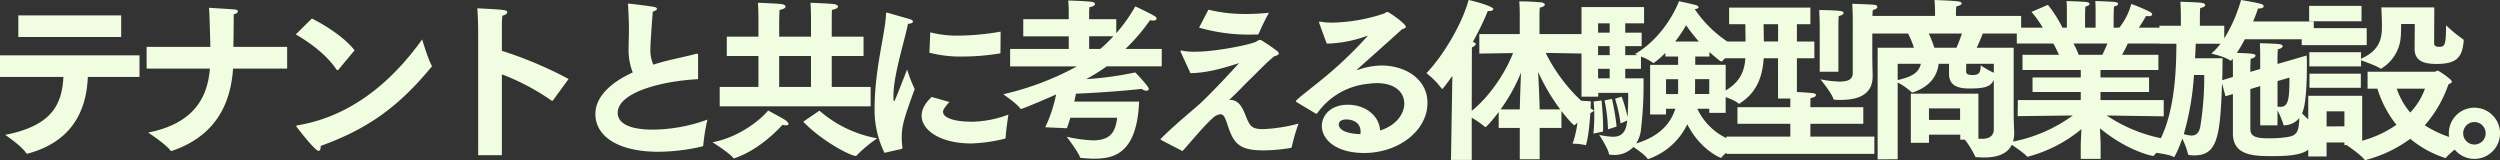
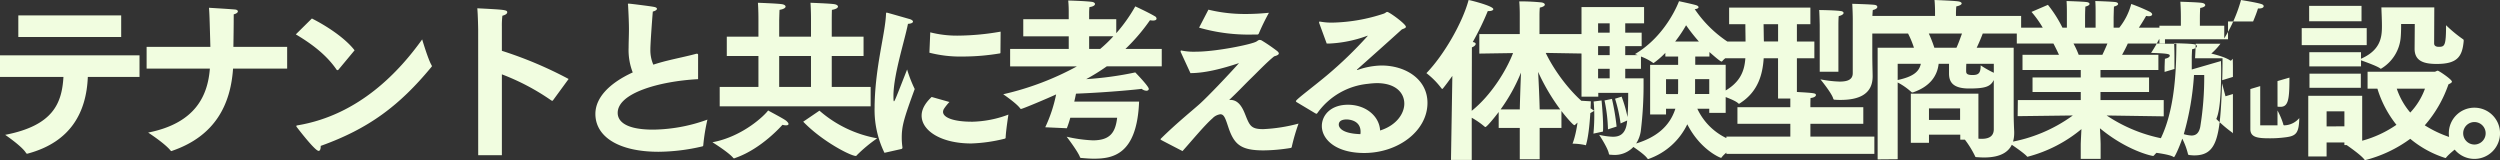
<svg xmlns="http://www.w3.org/2000/svg" width="751.972" height="48.152" viewBox="0 0 751.972 48.152">
  <rect x="0" y="0" width="751.972" height="48.152" fill="#333333" stroke="none" />
-   <path id="Path_196254" data-name="Path 196254" d="M10.712,13.344h30.94v-6.5H10.712ZM5.2,25.356H24.284c-.468,7.852-3.016,14.612-17.524,17.42,0,0,5.044,3.432,6.24,5.408.156.208.208.26.364.26a.565.565,0,0,0,.26-.052c12.9-3.484,17.576-12.48,17.992-23.036H47.164v-6.5H5.2Zm44.1-2.5H68.328c-.624,7.956-4.16,16.38-18.564,19.24,0,0,4.836,3.12,6.656,5.3a.538.538,0,0,0,.364.26c.1,0,.156-.052.26-.1C69.992,43.088,74.568,33.572,75.3,22.86H91.572V16.308H75.4c.052-2.964.1-6.4.1-9.776.832-.208,1.248-.572,1.248-.884,0-.26-.26-.52-.832-.572-1.716-.156-7.852-.52-7.852-.52.156,2.184.156,2.392.416,11.752H49.3Zm44.876-10.3c4.368,2.6,9.048,5.928,12.22,10.556a.376.376,0,0,0,.312.208c.1,0,.156-.052.26-.1l4.888-5.876c-2.86-3.692-8.32-7.28-12.844-9.568Zm38.012,1.508c-6.812,9.516-18.876,22.724-37.44,25.844-.312.052-.416.1-.416.208a.622.622,0,0,0,.208.416c.312.416,5.408,7.072,6.5,7.072.416,0,.624-.572.624-1.3V46.1c14.4-5.148,23.66-12.064,33.28-23.712.1-.1.156-.156.156-.26a.739.739,0,0,0-.1-.312C133.952,20.052,132.184,14.072,132.184,14.072Zm16.848,34.84h7.124V24.576a68.527,68.527,0,0,1,14.872,7.852.879.879,0,0,0,.26.1.286.286,0,0,0,.26-.156l4.68-6.4A119.739,119.739,0,0,0,156.156,17.5V10.12a24.212,24.212,0,0,1,.156-3.172c1.04-.26,1.456-.676,1.456-1.04,0-.728-.832-.78-9-1.2.208,2.288.26,6.448.26,6.448Zm66.144-30v-.156c0-.26-.1-.364-.364-.364a1.015,1.015,0,0,0-.364.052c-2.028.572-6.032,1.4-8.528,2.028-1.508.364-2.912.78-4.212,1.2a10.9,10.9,0,0,1-.884-4.68c0-1.82.572-9.464.728-11.284.78-.208,1.248-.52,1.248-.832,0-.26-.312-.468-.884-.572-.988-.208-7.176-.988-7.644-.988-.156,0-.208.052-.208.156s.052.208.052.364c.156,2.808.26,5.46.26,7.124,0,2.028-.1,3.9-.1,5.616A18.5,18.5,0,0,0,195.52,24c-7.02,3.224-11.232,7.592-11.232,12.48,0,6.864,7.02,11.388,18.98,11.388a59.044,59.044,0,0,0,13.156-1.612.344.344,0,0,0,.312-.364,57.447,57.447,0,0,1,1.248-7.7,49.269,49.269,0,0,1-16.328,3.016c-10.036,0-10.66-3.692-10.66-5.044,0-5.98,12.584-9.516,24.18-10.14Zm6.5,15.288h45.4V28.372h-11.7V19.064h9.568V13.24h-9.568V8.508s0-2.028.052-3.328c1.3-.208,1.82-.624,1.82-.988,0-.312-.416-.624-1.144-.728-1.4-.208-7.124-.416-7.124-.416.156,2.132.156,4.68.156,4.68V13.24h-9.568V8.3s.052-1.924.1-3.12c1.3-.208,1.82-.624,1.82-.988,0-.312-.416-.624-1.144-.728-1.508-.208-7.176-.416-7.176-.416.156,1.872.156,4.68.156,4.68V13.24h-9.516v5.824h9.516v9.308H221.676Zm25.116,4.628c5.772,5.98,14.3,10.3,15.808,10.3.156,0,.208-.052.364-.26a43.6,43.6,0,0,1,6.084-5.044A35.853,35.853,0,0,1,251.68,35.5Zm-10.556-3.38c-.78,1.2-7.384,7.8-16.744,9.568,0,0,4.628,2.86,6.188,4.628a.376.376,0,0,0,.312.208,1.2,1.2,0,0,0,.468-.156c7.9-2.756,14.092-9.932,14.092-9.932a3.884,3.884,0,0,0,1.04.156c.468,0,.78-.1.78-.416,0-.208-.208-.52-.676-.936C240.968,37.94,236.756,35.756,236.236,35.444Zm3.328-7.072V19.064h9.568v9.308Zm45.188-10.3A37.393,37.393,0,0,0,294.84,19.22a68.146,68.146,0,0,0,11.076-.936c.156,0,.208-.1.208-.26l.052-6.292a77.164,77.164,0,0,1-12.532,1.2,32.772,32.772,0,0,1-8.632-.988Zm.676,13.312c-1.092,1.04-3.016,3.068-3.016,5.616,0,4.524,5.824,8.372,14.924,8.372a47.219,47.219,0,0,0,10.14-1.456.345.345,0,0,0,.208-.26c.052-1.976.832-6.968.832-6.968A32.613,32.613,0,0,1,297.8,38.824h-.312c-5.46,0-8.632-1.248-8.632-2.964a1.917,1.917,0,0,1,.26-.884,14.345,14.345,0,0,1,1.664-2.08Zm-9.1,15.652a.4.4,0,0,0,.312-.416v-.1a19.971,19.971,0,0,1-.208-2.86c0-3.536.624-5.72,3.9-14.664a39.735,39.735,0,0,1-2.288-5.876c-3.38,8.632-3.744,9.568-3.952,9.568-.156,0-.156-.728-.156-1.872.1-6.344,3.276-16.016,4.368-21.424,1.04-.052,1.508-.364,1.508-.676,0-.26-.312-.52-.884-.728-.052,0-6.864-1.976-7.02-1.976s-.208.156-.208.416c-.208,5.824-3.224,15.652-3.432,27.508v.52a29.42,29.42,0,0,0,2.964,13.728Zm49.764-6.24a32.5,32.5,0,0,0,1.04-3.172h14.092c-.52,4.472-2.132,6.812-7.332,6.812a42.6,42.6,0,0,1-7.852-1.092s3.38,4.42,4,6.136c.052.208.26.26.468.26,1.248.1,2.5.208,3.692.208,5.668,0,13-1.144,13.624-17.16h-19.5c.208-.832.364-1.612.52-2.392,10.4-.416,19.24-1.352,19.76-1.456a2.359,2.359,0,0,0,1.4.572c.468,0,.728-.208.728-.572,0-.78-4.056-4.94-4.056-4.94a102.148,102.148,0,0,1-14.768,2.028,63.1,63.1,0,0,0,6.188-3.848H354.64V16.932H343.72A57.327,57.327,0,0,0,351.1,8.3a5.79,5.79,0,0,0,.884.1c.78,0,1.092-.26,1.092-.572a.864.864,0,0,0-.52-.728c-2.028-1.2-5.876-2.964-5.876-2.964a47.182,47.182,0,0,1-5.72,8.06V7.988H332.8V6.116a16.044,16.044,0,0,1,.1-1.768c1.2-.156,1.664-.572,1.664-.936,0-.26-.312-.52-.832-.624-1.82-.26-6.864-.416-7.228-.416.156,1.4.156,3.12.156,3.12v2.5H312.988v5.148h13.676v3.8H309.036v5.252h20.072a85.858,85.858,0,0,1-22.152,8.372s4.056,2.756,5.1,4.264c.1.1.156.156.26.156.468,0,8.32-3.328,10.556-4.368a43.225,43.225,0,0,1-3.276,9.88ZM332.8,16.932v-3.8h7.28a38.834,38.834,0,0,1-3.952,3.8Zm33.072-6.4a53.814,53.814,0,0,0,15.964,2.08h1.56a.53.53,0,0,0,.416-.26,66.1,66.1,0,0,1,3.068-6.292c-2.652.26-4.94.364-7.124.364a46.116,46.116,0,0,1-11.076-1.3Zm-2.6,13.676c4.42,0,9.62-1.352,14.612-3.016-3.484,3.9-9.152,9.828-11.648,12.116-1.56,1.456-7.072,5.876-11.8,10.556-.1.1-.156.156-.156.26,0,.052.052.1.208.208,1.352.728,6.4,3.328,6.4,3.328,2.756-3.068,6.656-7.8,9-9.828a3.98,3.98,0,0,1,2.392-1.248c1.092,0,1.508,1.248,2.288,3.588,1.768,5.46,3.744,7.28,10.712,7.28a52.782,52.782,0,0,0,8.112-.728c.208-.052.364-.156.364-.364a59.486,59.486,0,0,1,2.028-6.968,49.168,49.168,0,0,1-10.608,1.664c-3.588,0-4.056-.936-5.356-4.212-.624-1.56-1.768-4.576-4.524-4.576h-.364c2.34-2.184,4.108-4.056,6.032-5.98,2.132-2.028,5.148-5.252,7.488-7.124.936-.26,1.4-.52,1.4-.884,0-.208-.208-.468-.52-.728a51.3,51.3,0,0,0-4.472-3.068,1.372,1.372,0,0,0-.78-.26c-.312,0-.52.208-.936.468-1.248.832-12.116,3.068-18.148,3.068a18.486,18.486,0,0,1-4.264-.312c-.052,0-.156-.052-.208-.052-.156,0-.208.1-.208.26a.561.561,0,0,0,.1.364Zm37.6,12.116c.156.052.208.1.312.1s.208-.1.312-.26a21.15,21.15,0,0,1,15.184-8.736,24.68,24.68,0,0,1,2.652-.208c5.616,0,8.268,2.86,8.268,6.188,0,2.808-2.184,6.448-7.28,8.06-.208-4.264-4.264-7.748-9.672-7.748-5.2,0-7.852,3.172-7.852,6.4,0,3.952,4.108,8.112,12.74,8.112,10.244,0,19.032-6.656,19.032-15.08,0-7.124-6.6-11.232-13.832-11.232a22.59,22.59,0,0,0-7.072,1.3.313.313,0,0,1-.208.052c-.052,0-.1,0-.1-.052s.052-.1.156-.208c3.692-3.276,9.412-8.372,13.364-11.96.676-.26,1.2-.416,1.2-.78,0-.832-4.992-4.472-5.616-4.472-.312,0-.468.312-1.04.52a52.158,52.158,0,0,1-15.5,2.7,19.185,19.185,0,0,1-3.692-.312h-.1c-.1,0-.156.052-.156.208V9.08l2.288,6.24h.676a37.917,37.917,0,0,0,11.388-2.288.565.565,0,0,1,.26-.052h.052c0,.052-.052.052-.1.1A121.8,121.8,0,0,1,404.248,24.94c-4.368,3.64-9.256,7.228-9.256,7.7a.475.475,0,0,0,.156.26Zm13.52,6.24c-6.4-.208-6.5-2.548-6.5-2.86,0-1.456,1.716-1.56,2.34-1.56.208,0,4.212,0,4.212,3.692A3.684,3.684,0,0,1,414.388,42.568Zm27.248,7.748h6.24V37.628a24.246,24.246,0,0,1,3.9,2.7.394.394,0,0,0,.208.1c.364,0,2.444-2.444,4-4.524V40.7h6.344v9.412h5.98V40.7h6.552V35.6c1.144,1.508,3.484,4.264,3.9,4.264.1,0,.156-.052.26-.156a28.442,28.442,0,0,1,5.72-4.16c-6.084-3.9-11.7-11.388-14.612-17.42l12.168.208V12.46H468.26V6.74s0-1.352.1-2.236c1.04-.208,1.508-.572,1.508-.884s-.364-.572-.988-.676a63.982,63.982,0,0,0-6.708-.312c.156,1.612.156,3.848.156,3.848v5.98H450.164v5.876l10.14-.156c-1.924,5.044-6.5,12.636-12.428,17.368l.052-19.084c.676-.26,1.144-.676,1.144-1.04,0-.26-.26-.468-.884-.572a82.8,82.8,0,0,0,4.524-9.308h.364c.78,0,1.3-.26,1.3-.572,0-.936-6.552-2.6-7.436-2.756-1.82,6.812-7.436,16.588-12.688,22a23.676,23.676,0,0,1,4.524,4.576c.1.1.156.156.26.156a.279.279,0,0,0,.208-.156c.936-1.144,1.872-2.444,2.808-3.744Zm26.676-15.184c-.052-2.756-.26-7.54-.468-11.284A61.479,61.479,0,0,0,474.5,35.132Zm-11.752,0A52.46,52.46,0,0,0,462.7,24.056c-.156,3.8-.312,8.58-.364,11.076ZM480.9,31.284h5.044V30.14h9c0,2.7-.052,5.3-.208,7.28a40.865,40.865,0,0,0-1.768-6.136l-1.976.624a46.468,46.468,0,0,1,1.664,7.436l1.976-.884c-.312,4.68-2.912,4.888-4.368,4.888a21.771,21.771,0,0,1-4.056-.572s2.6,3.9,2.912,5.616c.052.26.156.364.416.364.312,0,.624.052.936.052a7.7,7.7,0,0,0,6.032-2.392c1.3.884,3.588,2.5,4.212,3.484.1.1.156.156.26.156A20.388,20.388,0,0,0,512.72,39.6c3.9,7.644,9.88,10.088,10.14,10.088a.279.279,0,0,0,.208-.156c1.2-1.664,5.512-4.368,5.512-4.368a18.453,18.453,0,0,1-12.844-10.244h3.588v1.248h4.94V21.716h-9.152v-2.5h4.264V17.868c.832.728,3.224,2.86,3.64,2.86.1,0,.156-.052.26-.156,1.248-1.508,5.2-3.692,5.2-3.692a36.006,36.006,0,0,1-13.52-11.908c.728-.052,1.144-.312,1.144-.572s-.26-.468-.728-.624c-.988-.312-5.148-1.2-5.148-1.2s-3.692,10.3-13.26,15.912c0,0,.312.1.832.312h-3.744V16.1h4.94V12.044h-4.94V9.236h5.668V4.348H480.9Zm10.556,9a69.038,69.038,0,0,0-1.4-8.32l-2.236.468a46.854,46.854,0,0,1,1.04,8.684Zm-4.108,1.508a12.683,12.683,0,0,0,.052-1.456c0-3.224-.468-7.9-.468-7.9l-2.392.312A40.31,40.31,0,0,1,484.744,37c0,3.016-.26,5.408-.26,5.408Zm-7.176-9.308c-.1,8.632-1.976,12.948-1.976,12.948a18.078,18.078,0,0,1,3.8.416.191.191,0,0,0,.156.052c.1,0,.1-.1.156-.312,1.2-4.108,1.4-12.9,1.4-12.9ZM509.08,14.7a40.078,40.078,0,0,0,3.276-4.888A52.939,52.939,0,0,0,516.2,14.7ZM515.008,30.5a7.679,7.679,0,0,0,.052-1.092v-3.38h4.264V30.5Zm-8.684,0V26.032h3.64V29a14.126,14.126,0,0,1-.052,1.508Zm-20.436-18.46V9.236h3.484v2.808Zm15.652,24.6h4.784V34.924h2.808c-1.716,5.356-5.824,8.632-11.8,10.452a9.386,9.386,0,0,0,1.4-3.744,114.521,114.521,0,0,0,.832-14.768V25.772h-5.512v-2.86h4.732V19.22a15.392,15.392,0,0,1,3.588,1.872c.1.052.156.1.208.1a25.943,25.943,0,0,0,3.536-3.068V19.22h3.848v2.5H501.54ZM485.888,18.8V16.1h3.484v2.7Zm0,6.968v-2.86h3.484v2.86Zm76.6-1.56c0,1.872-1.4,2.548-3.952,2.548a34.582,34.582,0,0,1-5.772-.676s3.38,4.108,3.848,5.772c.1.364.312.364.676.364.52.052,1.04.052,1.56.052,5.148,0,9.62-1.508,9.62-7.072v-.156c0-.728-.1-3.848-.1-6.344V8.144c0-.468.052-2.132.156-2.912.936-.208,1.352-.572,1.352-.936,0-.312-.312-.572-.884-.624-1.092-.156-6.656-.312-6.656-.312.1,1.612.156,3.8.156,4.576Zm-9.932-.416h5.616V9.964c0-.468,0-2.132.1-2.912.988-.208,1.456-.624,1.456-.936,0-.26-.312-.52-.832-.572-1.664-.26-6.5-.312-6.5-.312.1,1.352.156,4.576.156,4.576Zm-28.08,24.7h44.512V43.3h-19.24V39.448h15.912V34.456H549.744v-.728s0-1.4.052-2.028c1.04-.1,1.612-.52,1.612-.884,0-.572-.416-.624-5.72-.936V19.74h5.252V14.7h-5.252V9.5h4.056V4.5H525.3V9.5h4.888c0,1.768.052,3.8.052,5.2h-6.136V19.74h6.084c-.312,4.108-1.664,7.956-8.216,10.868,0,0,4.888,1.56,6.032,2.652.1.1.156.156.26.156.156,0,.26-.1.468-.26,5.356-3.484,6.656-8.684,6.968-13.416h4.316V31.856h3.692v2.6H527.8v4.992h15.912V43.3h-19.24Zm11.284-33.8c-.052-1.456-.052-3.432-.1-5.2h4.368v5.2ZM569.972,50.16,576,50.108V27.02a19.4,19.4,0,0,1,4.16,2.912c.1.052.156.1.26.1a2.252,2.252,0,0,1,.26-.052c4.94-1.716,7.228-4.836,7.644-8.58h3.12v2.912c0,2.5,1.092,4.524,6.032,4.524,4.888,0,6.448-.572,7.436-2.548V41.06c0,2.288-1.664,2.912-3.64,2.912a6.293,6.293,0,0,1-.988-.052V30.4H579.956V45.168h5.46V42.724h9.412v1.508h1.4a29.081,29.081,0,0,1,3.016,4.888c.1.312.208.364.52.364.728.052,1.508.1,2.236.1,4.68,0,9.048-1.508,9.048-7.384V41.84c-.052-1.04-.156-3.328-.156-5.616V16.568H599.768c.832-1.716,1.508-3.432,1.82-4.264h11.544V7h-19.6V6.272s0-1.092.1-2.132c1.092-.208,1.612-.572,1.612-.884,0-.26-.312-.52-1.04-.624-1.3-.208-7.124-.416-7.124-.416.156,1.56.156,3.432.156,3.432V7H567.684v5.3h11.44a28.617,28.617,0,0,1,1.768,4.264h-10.92Zm34.944-26.052a29.516,29.516,0,0,1-3.952-2.236c0,2.34-.624,2.912-2.444,2.912-1.872,0-1.924-.572-1.924-1.3,0-.468,0-1.248.052-2.08h8.268Zm-17.888-7.54a38.559,38.559,0,0,0-1.664-4.264h9.984c-.468,1.248-.988,2.808-1.664,4.264ZM576,21.4h6.968c-.52,2.444-2.392,3.9-6.968,4.888Zm9.412,16.9V34.82h9.36V38.3Zm26.676-1.144,16.588-.208a45.355,45.355,0,0,1-19.4,8.112s4.68,3.068,5.616,4.212c.052.052.1.1.156.1a41.783,41.783,0,0,0,16.224-8.32c-.1,2.028-.208,4.16-.208,4.68V50h5.98V45.688c0-.728-.1-2.912-.208-4.888,8.164,6.76,15.6,8.32,15.964,8.32a.449.449,0,0,0,.312-.156c1.092-1.456,5.72-4.576,5.72-4.576a45.928,45.928,0,0,1-19.968-7.436l17.16.26V32.324H637V29.88h14.612V25.512H637V23.276h17.42V18.7H643.5c.728-1.3,1.352-2.548,1.716-3.38H656.4V10.536h-7.852C649.74,8.768,650.728,7,650.728,7a5.408,5.408,0,0,0,.78.1c.676,0,1.04-.26,1.04-.572,0-.208-.208-.468-.624-.728a52.883,52.883,0,0,0-5.668-2.392,19.354,19.354,0,0,1-3.588,7.124h-1.716V7.364s.052-1.976.1-3.172c.884-.208,1.248-.52,1.248-.78s-.312-.52-.832-.572c-1.04-.156-6.032-.312-6.032-.312.1,1.144.1,2.5.1,3.38v4.628h-3.172V7.416s0-1.924.1-3.224c.884-.208,1.248-.52,1.248-.78s-.312-.52-.884-.572c-.988-.156-6.032-.312-6.032-.312.1,1.3.1,2.6.1,3.484v4.524H625.56a37.075,37.075,0,0,0-4.368-6.864L616.252,5.8a31.383,31.383,0,0,1,3.38,4.732h-7.8V15.32h11.024c.468.884,1.092,2.132,1.664,3.38H613.548v4.576h17.524v2.236H616.564V29.88h14.508v2.444H612.144ZM630.448,18.7a26.369,26.369,0,0,0-1.56-3.38H639.08c-.416,1.04-.936,2.184-1.508,3.38Zm46.384,23.66c0,6.76,6.448,6.812,11.908,6.812,9,0,13-1.092,13.832-8.216,0-.1.052-.156.052-.26s-.1-.208-.26-.312a38.148,38.148,0,0,1-4.732-4.056c.52-1.2,1.456-3.848,1.456-14.976,0-.936-.052-1.768-.052-2.444l-8.788,2.548V19.272s.052-1.508.1-2.236c.988-.208,1.456-.572,1.456-.936,0-.26-.312-.468-.832-.572-1.04-.208-6.032-.312-6.032-.312.1,1.4.1,4.056.1,4.056v3.692l-2.964.884V22.34s.052-1.664.1-2.444c.988-.208,1.456-.572,1.456-.936,0-.468-.416-.676-5.616-.832a40.283,40.283,0,0,0,2.392-4.108h20.748V8.664H682.916c.676-1.612,1.2-3.016,1.456-3.9h.364c.884,0,1.352-.312,1.352-.676,0-.26-.208-.52-.78-.676-1.664-.52-5.876-1.144-6.032-1.2a44.737,44.737,0,0,1-5.044,11.544v-3.8H666.9V7.624s0-1.82.1-3.016c1.04-.156,1.508-.52,1.508-.832s-.364-.572-.884-.676c-1.04-.208-6.6-.364-6.6-.364.156,2.028.156,4.472.156,4.472V9.964h-6.448v5.408h5.1c-.052,7.8-.312,23.556-7.228,32.656,0,0,5.1.572,6.292,1.352.1.052.156.1.208.1.208,0,1.4-2.444,2.5-5.564a21.6,21.6,0,0,1,1.716,4.628c.052.26.208.26.468.312.52.052.988.1,1.4.1,6.916,0,7.852-5.46,8.372-21.684l1.04,3.9,2.236-.676ZM690.248,26.6l3.588-1.04c0,6.344-.26,8.788-2.7,8.788a5.348,5.348,0,0,1-.884-.052Zm-5.2,13.312h5.2V35.444a22.886,22.886,0,0,1,1.716,4.056c.052.312.1.416.364.416a6.121,6.121,0,0,0,4.472-2.184c-.1,4.264-.832,5.3-3.692,5.72a35.075,35.075,0,0,1-5.1.364c-3.588,0-5.928-.208-5.928-2.756V29l2.964-.884Zm-19.6-20.176c.1-1.612.156-3.068.208-4.368h7.436a18.8,18.8,0,0,1-2.756,2.964s3.952.884,5.616,2.028c.1.052.156.1.208.1.1,0,.208-.1.312-.208l.312-.364c.052,1.248.052,2.5.052,2.5v2.964l-3.224.988c.1-2.756.1-5.148.1-6.6Zm2.756,5.044A92.527,92.527,0,0,1,667,40.436c-.416,1.924-1.352,2.548-2.652,2.548a10.194,10.194,0,0,1-2.288-.416,83.362,83.362,0,0,0,3.068-17.784Zm31.616-2.6h15.548v-1.82c1.456.52,4.94,1.768,5.772,2.444.1.052.156.1.208.1a12.126,12.126,0,0,0,5.98-9.776c.1-1.3.1-2.7.1-3.692h4.108c0,1.04-.052,7.332-.052,7.332-.052,3.848,2.808,4.68,6.656,4.68,6.24,0,7.7-2.236,8.112-6.916,0-.208,0-.416-.208-.52a39.8,39.8,0,0,1-5.1-4.212c0,6.188-.416,6.5-2.184,6.5-.78,0-1.4-.26-1.4-1.04l.052-10.816H721.5c0,.78.156,3.536.156,5.408v.416c0,3.536-.676,7.124-6.292,9.62V17.92H699.816Zm-.052-13.572H715.52V3.984H699.764Zm-2.236,7.176H717.08v-5.1H697.528ZM699.5,49.276h5.512V45.064h5.356v.78h.676c1.04.728,4.368,3.068,5.3,4.316a.376.376,0,0,0,.312.208,39.265,39.265,0,0,0,13.52-6.4,31.176,31.176,0,0,0,10.556,5.772.286.286,0,0,0,.26-.156c1.352-1.716,5.928-4.888,5.928-4.888a34.141,34.141,0,0,1-12.376-4.784,36.947,36.947,0,0,0,7.124-12.324c.52-.26,1.04-.468,1.04-.832,0-.624-3.9-3.276-4.264-3.276-.312,0-.624.312-.936.312H717.34v5.1H720.3a32.864,32.864,0,0,0,5.72,10.868,33.707,33.707,0,0,1-10.3,4.784V31.024H699.5Zm.364-20.644h15.444V24.368H699.868Zm34.736.26a20.7,20.7,0,0,1-4.42,7.176,21.647,21.647,0,0,1-4.056-7.176ZM705.016,40.228V35.7h5.356v4.524Zm36.764,2.08a7.7,7.7,0,1,0,7.7-7.7A7.679,7.679,0,0,0,741.78,42.308Zm4.316,0a3.38,3.38,0,1,1,3.38,3.38A3.373,3.373,0,0,1,746.1,42.308Z" transform="translate(-5.2 -2.216)" fill="#f1fde0" />
+   <path id="Path_196254" data-name="Path 196254" d="M10.712,13.344h30.94v-6.5H10.712ZM5.2,25.356H24.284c-.468,7.852-3.016,14.612-17.524,17.42,0,0,5.044,3.432,6.24,5.408.156.208.208.26.364.26a.565.565,0,0,0,.26-.052c12.9-3.484,17.576-12.48,17.992-23.036H47.164v-6.5H5.2Zm44.1-2.5H68.328c-.624,7.956-4.16,16.38-18.564,19.24,0,0,4.836,3.12,6.656,5.3a.538.538,0,0,0,.364.26c.1,0,.156-.052.26-.1C69.992,43.088,74.568,33.572,75.3,22.86H91.572V16.308H75.4c.052-2.964.1-6.4.1-9.776.832-.208,1.248-.572,1.248-.884,0-.26-.26-.52-.832-.572-1.716-.156-7.852-.52-7.852-.52.156,2.184.156,2.392.416,11.752H49.3Zm44.876-10.3c4.368,2.6,9.048,5.928,12.22,10.556a.376.376,0,0,0,.312.208c.1,0,.156-.052.26-.1l4.888-5.876c-2.86-3.692-8.32-7.28-12.844-9.568Zm38.012,1.508c-6.812,9.516-18.876,22.724-37.44,25.844-.312.052-.416.1-.416.208a.622.622,0,0,0,.208.416c.312.416,5.408,7.072,6.5,7.072.416,0,.624-.572.624-1.3V46.1c14.4-5.148,23.66-12.064,33.28-23.712.1-.1.156-.156.156-.26a.739.739,0,0,0-.1-.312C133.952,20.052,132.184,14.072,132.184,14.072Zm16.848,34.84h7.124V24.576a68.527,68.527,0,0,1,14.872,7.852.879.879,0,0,0,.26.1.286.286,0,0,0,.26-.156l4.68-6.4A119.739,119.739,0,0,0,156.156,17.5V10.12a24.212,24.212,0,0,1,.156-3.172c1.04-.26,1.456-.676,1.456-1.04,0-.728-.832-.78-9-1.2.208,2.288.26,6.448.26,6.448Zm66.144-30v-.156c0-.26-.1-.364-.364-.364a1.015,1.015,0,0,0-.364.052c-2.028.572-6.032,1.4-8.528,2.028-1.508.364-2.912.78-4.212,1.2a10.9,10.9,0,0,1-.884-4.68c0-1.82.572-9.464.728-11.284.78-.208,1.248-.52,1.248-.832,0-.26-.312-.468-.884-.572-.988-.208-7.176-.988-7.644-.988-.156,0-.208.052-.208.156s.052.208.052.364c.156,2.808.26,5.46.26,7.124,0,2.028-.1,3.9-.1,5.616A18.5,18.5,0,0,0,195.52,24c-7.02,3.224-11.232,7.592-11.232,12.48,0,6.864,7.02,11.388,18.98,11.388a59.044,59.044,0,0,0,13.156-1.612.344.344,0,0,0,.312-.364,57.447,57.447,0,0,1,1.248-7.7,49.269,49.269,0,0,1-16.328,3.016c-10.036,0-10.66-3.692-10.66-5.044,0-5.98,12.584-9.516,24.18-10.14Zm6.5,15.288h45.4V28.372h-11.7V19.064h9.568V13.24h-9.568V8.508s0-2.028.052-3.328c1.3-.208,1.82-.624,1.82-.988,0-.312-.416-.624-1.144-.728-1.4-.208-7.124-.416-7.124-.416.156,2.132.156,4.68.156,4.68V13.24h-9.568V8.3s.052-1.924.1-3.12c1.3-.208,1.82-.624,1.82-.988,0-.312-.416-.624-1.144-.728-1.508-.208-7.176-.416-7.176-.416.156,1.872.156,4.68.156,4.68V13.24h-9.516v5.824h9.516v9.308H221.676Zm25.116,4.628c5.772,5.98,14.3,10.3,15.808,10.3.156,0,.208-.052.364-.26a43.6,43.6,0,0,1,6.084-5.044A35.853,35.853,0,0,1,251.68,35.5Zm-10.556-3.38c-.78,1.2-7.384,7.8-16.744,9.568,0,0,4.628,2.86,6.188,4.628a.376.376,0,0,0,.312.208,1.2,1.2,0,0,0,.468-.156c7.9-2.756,14.092-9.932,14.092-9.932a3.884,3.884,0,0,0,1.04.156c.468,0,.78-.1.78-.416,0-.208-.208-.52-.676-.936C240.968,37.94,236.756,35.756,236.236,35.444Zm3.328-7.072V19.064h9.568v9.308Zm45.188-10.3A37.393,37.393,0,0,0,294.84,19.22a68.146,68.146,0,0,0,11.076-.936c.156,0,.208-.1.208-.26l.052-6.292a77.164,77.164,0,0,1-12.532,1.2,32.772,32.772,0,0,1-8.632-.988Zm.676,13.312c-1.092,1.04-3.016,3.068-3.016,5.616,0,4.524,5.824,8.372,14.924,8.372a47.219,47.219,0,0,0,10.14-1.456.345.345,0,0,0,.208-.26c.052-1.976.832-6.968.832-6.968A32.613,32.613,0,0,1,297.8,38.824h-.312c-5.46,0-8.632-1.248-8.632-2.964a1.917,1.917,0,0,1,.26-.884,14.345,14.345,0,0,1,1.664-2.08Zm-9.1,15.652a.4.4,0,0,0,.312-.416v-.1a19.971,19.971,0,0,1-.208-2.86c0-3.536.624-5.72,3.9-14.664a39.735,39.735,0,0,1-2.288-5.876c-3.38,8.632-3.744,9.568-3.952,9.568-.156,0-.156-.728-.156-1.872.1-6.344,3.276-16.016,4.368-21.424,1.04-.052,1.508-.364,1.508-.676,0-.26-.312-.52-.884-.728-.052,0-6.864-1.976-7.02-1.976s-.208.156-.208.416c-.208,5.824-3.224,15.652-3.432,27.508v.52a29.42,29.42,0,0,0,2.964,13.728Zm49.764-6.24a32.5,32.5,0,0,0,1.04-3.172h14.092c-.52,4.472-2.132,6.812-7.332,6.812a42.6,42.6,0,0,1-7.852-1.092s3.38,4.42,4,6.136c.052.208.26.26.468.26,1.248.1,2.5.208,3.692.208,5.668,0,13-1.144,13.624-17.16h-19.5c.208-.832.364-1.612.52-2.392,10.4-.416,19.24-1.352,19.76-1.456a2.359,2.359,0,0,0,1.4.572c.468,0,.728-.208.728-.572,0-.78-4.056-4.94-4.056-4.94a102.148,102.148,0,0,1-14.768,2.028,63.1,63.1,0,0,0,6.188-3.848H354.64V16.932H343.72A57.327,57.327,0,0,0,351.1,8.3a5.79,5.79,0,0,0,.884.1c.78,0,1.092-.26,1.092-.572a.864.864,0,0,0-.52-.728c-2.028-1.2-5.876-2.964-5.876-2.964a47.182,47.182,0,0,1-5.72,8.06V7.988H332.8V6.116a16.044,16.044,0,0,1,.1-1.768c1.2-.156,1.664-.572,1.664-.936,0-.26-.312-.52-.832-.624-1.82-.26-6.864-.416-7.228-.416.156,1.4.156,3.12.156,3.12v2.5H312.988v5.148h13.676v3.8H309.036v5.252h20.072a85.858,85.858,0,0,1-22.152,8.372s4.056,2.756,5.1,4.264c.1.1.156.156.26.156.468,0,8.32-3.328,10.556-4.368a43.225,43.225,0,0,1-3.276,9.88ZM332.8,16.932v-3.8h7.28a38.834,38.834,0,0,1-3.952,3.8Zm33.072-6.4a53.814,53.814,0,0,0,15.964,2.08h1.56a.53.53,0,0,0,.416-.26,66.1,66.1,0,0,1,3.068-6.292c-2.652.26-4.94.364-7.124.364a46.116,46.116,0,0,1-11.076-1.3Zm-2.6,13.676c4.42,0,9.62-1.352,14.612-3.016-3.484,3.9-9.152,9.828-11.648,12.116-1.56,1.456-7.072,5.876-11.8,10.556-.1.1-.156.156-.156.26,0,.052.052.1.208.208,1.352.728,6.4,3.328,6.4,3.328,2.756-3.068,6.656-7.8,9-9.828a3.98,3.98,0,0,1,2.392-1.248c1.092,0,1.508,1.248,2.288,3.588,1.768,5.46,3.744,7.28,10.712,7.28a52.782,52.782,0,0,0,8.112-.728c.208-.052.364-.156.364-.364a59.486,59.486,0,0,1,2.028-6.968,49.168,49.168,0,0,1-10.608,1.664c-3.588,0-4.056-.936-5.356-4.212-.624-1.56-1.768-4.576-4.524-4.576h-.364c2.34-2.184,4.108-4.056,6.032-5.98,2.132-2.028,5.148-5.252,7.488-7.124.936-.26,1.4-.52,1.4-.884,0-.208-.208-.468-.52-.728a51.3,51.3,0,0,0-4.472-3.068,1.372,1.372,0,0,0-.78-.26c-.312,0-.52.208-.936.468-1.248.832-12.116,3.068-18.148,3.068a18.486,18.486,0,0,1-4.264-.312c-.052,0-.156-.052-.208-.052-.156,0-.208.1-.208.26a.561.561,0,0,0,.1.364Zm37.6,12.116c.156.052.208.1.312.1s.208-.1.312-.26a21.15,21.15,0,0,1,15.184-8.736,24.68,24.68,0,0,1,2.652-.208c5.616,0,8.268,2.86,8.268,6.188,0,2.808-2.184,6.448-7.28,8.06-.208-4.264-4.264-7.748-9.672-7.748-5.2,0-7.852,3.172-7.852,6.4,0,3.952,4.108,8.112,12.74,8.112,10.244,0,19.032-6.656,19.032-15.08,0-7.124-6.6-11.232-13.832-11.232a22.59,22.59,0,0,0-7.072,1.3.313.313,0,0,1-.208.052c-.052,0-.1,0-.1-.052s.052-.1.156-.208c3.692-3.276,9.412-8.372,13.364-11.96.676-.26,1.2-.416,1.2-.78,0-.832-4.992-4.472-5.616-4.472-.312,0-.468.312-1.04.52a52.158,52.158,0,0,1-15.5,2.7,19.185,19.185,0,0,1-3.692-.312h-.1c-.1,0-.156.052-.156.208V9.08l2.288,6.24h.676a37.917,37.917,0,0,0,11.388-2.288.565.565,0,0,1,.26-.052h.052c0,.052-.052.052-.1.1A121.8,121.8,0,0,1,404.248,24.94c-4.368,3.64-9.256,7.228-9.256,7.7a.475.475,0,0,0,.156.26Zm13.52,6.24c-6.4-.208-6.5-2.548-6.5-2.86,0-1.456,1.716-1.56,2.34-1.56.208,0,4.212,0,4.212,3.692A3.684,3.684,0,0,1,414.388,42.568Zm27.248,7.748h6.24V37.628a24.246,24.246,0,0,1,3.9,2.7.394.394,0,0,0,.208.1c.364,0,2.444-2.444,4-4.524V40.7h6.344v9.412h5.98V40.7h6.552V35.6c1.144,1.508,3.484,4.264,3.9,4.264.1,0,.156-.052.26-.156a28.442,28.442,0,0,1,5.72-4.16c-6.084-3.9-11.7-11.388-14.612-17.42l12.168.208V12.46H468.26V6.74s0-1.352.1-2.236c1.04-.208,1.508-.572,1.508-.884s-.364-.572-.988-.676a63.982,63.982,0,0,0-6.708-.312c.156,1.612.156,3.848.156,3.848v5.98H450.164v5.876l10.14-.156c-1.924,5.044-6.5,12.636-12.428,17.368l.052-19.084c.676-.26,1.144-.676,1.144-1.04,0-.26-.26-.468-.884-.572a82.8,82.8,0,0,0,4.524-9.308h.364c.78,0,1.3-.26,1.3-.572,0-.936-6.552-2.6-7.436-2.756-1.82,6.812-7.436,16.588-12.688,22a23.676,23.676,0,0,1,4.524,4.576c.1.1.156.156.26.156a.279.279,0,0,0,.208-.156c.936-1.144,1.872-2.444,2.808-3.744Zm26.676-15.184c-.052-2.756-.26-7.54-.468-11.284A61.479,61.479,0,0,0,474.5,35.132Zm-11.752,0A52.46,52.46,0,0,0,462.7,24.056c-.156,3.8-.312,8.58-.364,11.076ZM480.9,31.284h5.044V30.14h9c0,2.7-.052,5.3-.208,7.28a40.865,40.865,0,0,0-1.768-6.136l-1.976.624a46.468,46.468,0,0,1,1.664,7.436l1.976-.884c-.312,4.68-2.912,4.888-4.368,4.888a21.771,21.771,0,0,1-4.056-.572s2.6,3.9,2.912,5.616c.052.26.156.364.416.364.312,0,.624.052.936.052a7.7,7.7,0,0,0,6.032-2.392c1.3.884,3.588,2.5,4.212,3.484.1.1.156.156.26.156A20.388,20.388,0,0,0,512.72,39.6c3.9,7.644,9.88,10.088,10.14,10.088a.279.279,0,0,0,.208-.156c1.2-1.664,5.512-4.368,5.512-4.368a18.453,18.453,0,0,1-12.844-10.244h3.588v1.248h4.94V21.716h-9.152v-2.5h4.264V17.868c.832.728,3.224,2.86,3.64,2.86.1,0,.156-.052.26-.156,1.248-1.508,5.2-3.692,5.2-3.692a36.006,36.006,0,0,1-13.52-11.908c.728-.052,1.144-.312,1.144-.572s-.26-.468-.728-.624c-.988-.312-5.148-1.2-5.148-1.2s-3.692,10.3-13.26,15.912c0,0,.312.1.832.312h-3.744V16.1h4.94V12.044h-4.94V9.236h5.668V4.348H480.9Zm10.556,9a69.038,69.038,0,0,0-1.4-8.32l-2.236.468a46.854,46.854,0,0,1,1.04,8.684Zm-4.108,1.508a12.683,12.683,0,0,0,.052-1.456c0-3.224-.468-7.9-.468-7.9l-2.392.312A40.31,40.31,0,0,1,484.744,37c0,3.016-.26,5.408-.26,5.408Zm-7.176-9.308c-.1,8.632-1.976,12.948-1.976,12.948a18.078,18.078,0,0,1,3.8.416.191.191,0,0,0,.156.052c.1,0,.1-.1.156-.312,1.2-4.108,1.4-12.9,1.4-12.9ZM509.08,14.7a40.078,40.078,0,0,0,3.276-4.888A52.939,52.939,0,0,0,516.2,14.7ZM515.008,30.5a7.679,7.679,0,0,0,.052-1.092v-3.38h4.264V30.5Zm-8.684,0V26.032h3.64V29a14.126,14.126,0,0,1-.052,1.508Zm-20.436-18.46V9.236h3.484v2.808Zm15.652,24.6h4.784V34.924h2.808c-1.716,5.356-5.824,8.632-11.8,10.452a9.386,9.386,0,0,0,1.4-3.744,114.521,114.521,0,0,0,.832-14.768V25.772h-5.512v-2.86h4.732V19.22a15.392,15.392,0,0,1,3.588,1.872c.1.052.156.1.208.1a25.943,25.943,0,0,0,3.536-3.068V19.22h3.848v2.5H501.54ZM485.888,18.8V16.1h3.484v2.7Zm0,6.968v-2.86h3.484v2.86Zm76.6-1.56c0,1.872-1.4,2.548-3.952,2.548a34.582,34.582,0,0,1-5.772-.676s3.38,4.108,3.848,5.772c.1.364.312.364.676.364.52.052,1.04.052,1.56.052,5.148,0,9.62-1.508,9.62-7.072v-.156c0-.728-.1-3.848-.1-6.344V8.144c0-.468.052-2.132.156-2.912.936-.208,1.352-.572,1.352-.936,0-.312-.312-.572-.884-.624-1.092-.156-6.656-.312-6.656-.312.1,1.612.156,3.8.156,4.576Zm-9.932-.416h5.616V9.964c0-.468,0-2.132.1-2.912.988-.208,1.456-.624,1.456-.936,0-.26-.312-.52-.832-.572-1.664-.26-6.5-.312-6.5-.312.1,1.352.156,4.576.156,4.576Zm-28.08,24.7h44.512V43.3h-19.24V39.448h15.912V34.456H549.744v-.728s0-1.4.052-2.028c1.04-.1,1.612-.52,1.612-.884,0-.572-.416-.624-5.72-.936V19.74h5.252V14.7h-5.252V9.5h4.056V4.5H525.3V9.5h4.888c0,1.768.052,3.8.052,5.2h-6.136V19.74h6.084c-.312,4.108-1.664,7.956-8.216,10.868,0,0,4.888,1.56,6.032,2.652.1.1.156.156.26.156.156,0,.26-.1.468-.26,5.356-3.484,6.656-8.684,6.968-13.416h4.316V31.856h3.692v2.6H527.8v4.992h15.912V43.3h-19.24Zm11.284-33.8c-.052-1.456-.052-3.432-.1-5.2h4.368v5.2ZM569.972,50.16,576,50.108V27.02a19.4,19.4,0,0,1,4.16,2.912c.1.052.156.1.26.1a2.252,2.252,0,0,1,.26-.052c4.94-1.716,7.228-4.836,7.644-8.58h3.12v2.912c0,2.5,1.092,4.524,6.032,4.524,4.888,0,6.448-.572,7.436-2.548V41.06c0,2.288-1.664,2.912-3.64,2.912a6.293,6.293,0,0,1-.988-.052V30.4H579.956V45.168h5.46V42.724h9.412v1.508h1.4a29.081,29.081,0,0,1,3.016,4.888c.1.312.208.364.52.364.728.052,1.508.1,2.236.1,4.68,0,9.048-1.508,9.048-7.384V41.84c-.052-1.04-.156-3.328-.156-5.616V16.568H599.768c.832-1.716,1.508-3.432,1.82-4.264h11.544V7h-19.6V6.272s0-1.092.1-2.132c1.092-.208,1.612-.572,1.612-.884,0-.26-.312-.52-1.04-.624-1.3-.208-7.124-.416-7.124-.416.156,1.56.156,3.432.156,3.432V7H567.684v5.3h11.44a28.617,28.617,0,0,1,1.768,4.264h-10.92Zm34.944-26.052a29.516,29.516,0,0,1-3.952-2.236c0,2.34-.624,2.912-2.444,2.912-1.872,0-1.924-.572-1.924-1.3,0-.468,0-1.248.052-2.08h8.268Zm-17.888-7.54a38.559,38.559,0,0,0-1.664-4.264h9.984c-.468,1.248-.988,2.808-1.664,4.264ZM576,21.4h6.968c-.52,2.444-2.392,3.9-6.968,4.888Zm9.412,16.9V34.82h9.36V38.3Zm26.676-1.144,16.588-.208a45.355,45.355,0,0,1-19.4,8.112s4.68,3.068,5.616,4.212c.052.052.1.1.156.1a41.783,41.783,0,0,0,16.224-8.32c-.1,2.028-.208,4.16-.208,4.68V50h5.98V45.688c0-.728-.1-2.912-.208-4.888,8.164,6.76,15.6,8.32,15.964,8.32a.449.449,0,0,0,.312-.156c1.092-1.456,5.72-4.576,5.72-4.576a45.928,45.928,0,0,1-19.968-7.436l17.16.26V32.324H637V29.88h14.612V25.512H637V23.276h17.42V18.7H643.5c.728-1.3,1.352-2.548,1.716-3.38H656.4V10.536h-7.852C649.74,8.768,650.728,7,650.728,7a5.408,5.408,0,0,0,.78.1c.676,0,1.04-.26,1.04-.572,0-.208-.208-.468-.624-.728a52.883,52.883,0,0,0-5.668-2.392,19.354,19.354,0,0,1-3.588,7.124h-1.716V7.364s.052-1.976.1-3.172c.884-.208,1.248-.52,1.248-.78s-.312-.52-.832-.572c-1.04-.156-6.032-.312-6.032-.312.1,1.144.1,2.5.1,3.38v4.628h-3.172V7.416s0-1.924.1-3.224c.884-.208,1.248-.52,1.248-.78s-.312-.52-.884-.572c-.988-.156-6.032-.312-6.032-.312.1,1.3.1,2.6.1,3.484v4.524H625.56a37.075,37.075,0,0,0-4.368-6.864L616.252,5.8a31.383,31.383,0,0,1,3.38,4.732h-7.8V15.32h11.024c.468.884,1.092,2.132,1.664,3.38H613.548v4.576h17.524v2.236H616.564V29.88h14.508v2.444H612.144ZM630.448,18.7a26.369,26.369,0,0,0-1.56-3.38H639.08c-.416,1.04-.936,2.184-1.508,3.38Zm46.384,23.66s-.1-.208-.26-.312a38.148,38.148,0,0,1-4.732-4.056c.52-1.2,1.456-3.848,1.456-14.976,0-.936-.052-1.768-.052-2.444l-8.788,2.548V19.272s.052-1.508.1-2.236c.988-.208,1.456-.572,1.456-.936,0-.26-.312-.468-.832-.572-1.04-.208-6.032-.312-6.032-.312.1,1.4.1,4.056.1,4.056v3.692l-2.964.884V22.34s.052-1.664.1-2.444c.988-.208,1.456-.572,1.456-.936,0-.468-.416-.676-5.616-.832a40.283,40.283,0,0,0,2.392-4.108h20.748V8.664H682.916c.676-1.612,1.2-3.016,1.456-3.9h.364c.884,0,1.352-.312,1.352-.676,0-.26-.208-.52-.78-.676-1.664-.52-5.876-1.144-6.032-1.2a44.737,44.737,0,0,1-5.044,11.544v-3.8H666.9V7.624s0-1.82.1-3.016c1.04-.156,1.508-.52,1.508-.832s-.364-.572-.884-.676c-1.04-.208-6.6-.364-6.6-.364.156,2.028.156,4.472.156,4.472V9.964h-6.448v5.408h5.1c-.052,7.8-.312,23.556-7.228,32.656,0,0,5.1.572,6.292,1.352.1.052.156.1.208.1.208,0,1.4-2.444,2.5-5.564a21.6,21.6,0,0,1,1.716,4.628c.052.26.208.26.468.312.52.052.988.1,1.4.1,6.916,0,7.852-5.46,8.372-21.684l1.04,3.9,2.236-.676ZM690.248,26.6l3.588-1.04c0,6.344-.26,8.788-2.7,8.788a5.348,5.348,0,0,1-.884-.052Zm-5.2,13.312h5.2V35.444a22.886,22.886,0,0,1,1.716,4.056c.052.312.1.416.364.416a6.121,6.121,0,0,0,4.472-2.184c-.1,4.264-.832,5.3-3.692,5.72a35.075,35.075,0,0,1-5.1.364c-3.588,0-5.928-.208-5.928-2.756V29l2.964-.884Zm-19.6-20.176c.1-1.612.156-3.068.208-4.368h7.436a18.8,18.8,0,0,1-2.756,2.964s3.952.884,5.616,2.028c.1.052.156.1.208.1.1,0,.208-.1.312-.208l.312-.364c.052,1.248.052,2.5.052,2.5v2.964l-3.224.988c.1-2.756.1-5.148.1-6.6Zm2.756,5.044A92.527,92.527,0,0,1,667,40.436c-.416,1.924-1.352,2.548-2.652,2.548a10.194,10.194,0,0,1-2.288-.416,83.362,83.362,0,0,0,3.068-17.784Zm31.616-2.6h15.548v-1.82c1.456.52,4.94,1.768,5.772,2.444.1.052.156.1.208.1a12.126,12.126,0,0,0,5.98-9.776c.1-1.3.1-2.7.1-3.692h4.108c0,1.04-.052,7.332-.052,7.332-.052,3.848,2.808,4.68,6.656,4.68,6.24,0,7.7-2.236,8.112-6.916,0-.208,0-.416-.208-.52a39.8,39.8,0,0,1-5.1-4.212c0,6.188-.416,6.5-2.184,6.5-.78,0-1.4-.26-1.4-1.04l.052-10.816H721.5c0,.78.156,3.536.156,5.408v.416c0,3.536-.676,7.124-6.292,9.62V17.92H699.816Zm-.052-13.572H715.52V3.984H699.764Zm-2.236,7.176H717.08v-5.1H697.528ZM699.5,49.276h5.512V45.064h5.356v.78h.676c1.04.728,4.368,3.068,5.3,4.316a.376.376,0,0,0,.312.208,39.265,39.265,0,0,0,13.52-6.4,31.176,31.176,0,0,0,10.556,5.772.286.286,0,0,0,.26-.156c1.352-1.716,5.928-4.888,5.928-4.888a34.141,34.141,0,0,1-12.376-4.784,36.947,36.947,0,0,0,7.124-12.324c.52-.26,1.04-.468,1.04-.832,0-.624-3.9-3.276-4.264-3.276-.312,0-.624.312-.936.312H717.34v5.1H720.3a32.864,32.864,0,0,0,5.72,10.868,33.707,33.707,0,0,1-10.3,4.784V31.024H699.5Zm.364-20.644h15.444V24.368H699.868Zm34.736.26a20.7,20.7,0,0,1-4.42,7.176,21.647,21.647,0,0,1-4.056-7.176ZM705.016,40.228V35.7h5.356v4.524Zm36.764,2.08a7.7,7.7,0,1,0,7.7-7.7A7.679,7.679,0,0,0,741.78,42.308Zm4.316,0a3.38,3.38,0,1,1,3.38,3.38A3.373,3.373,0,0,1,746.1,42.308Z" transform="translate(-5.2 -2.216)" fill="#f1fde0" />
</svg>